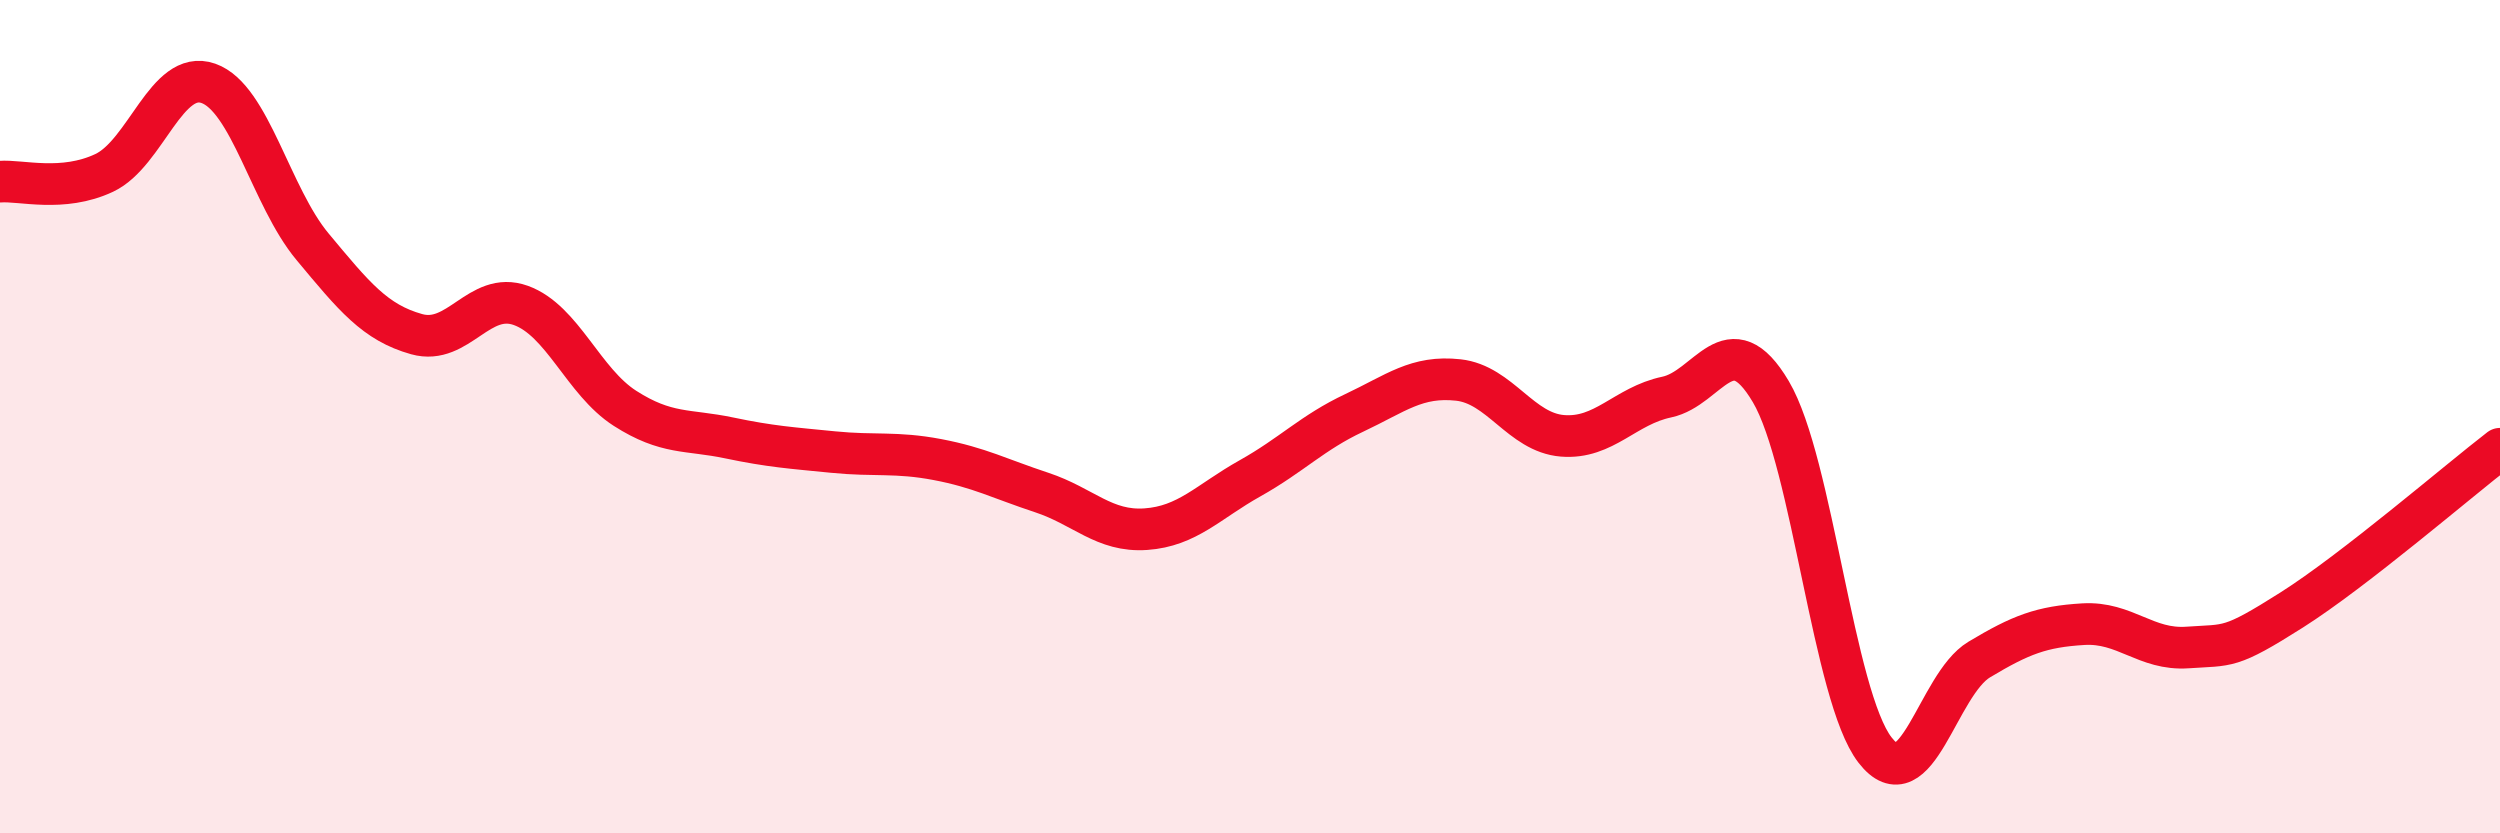
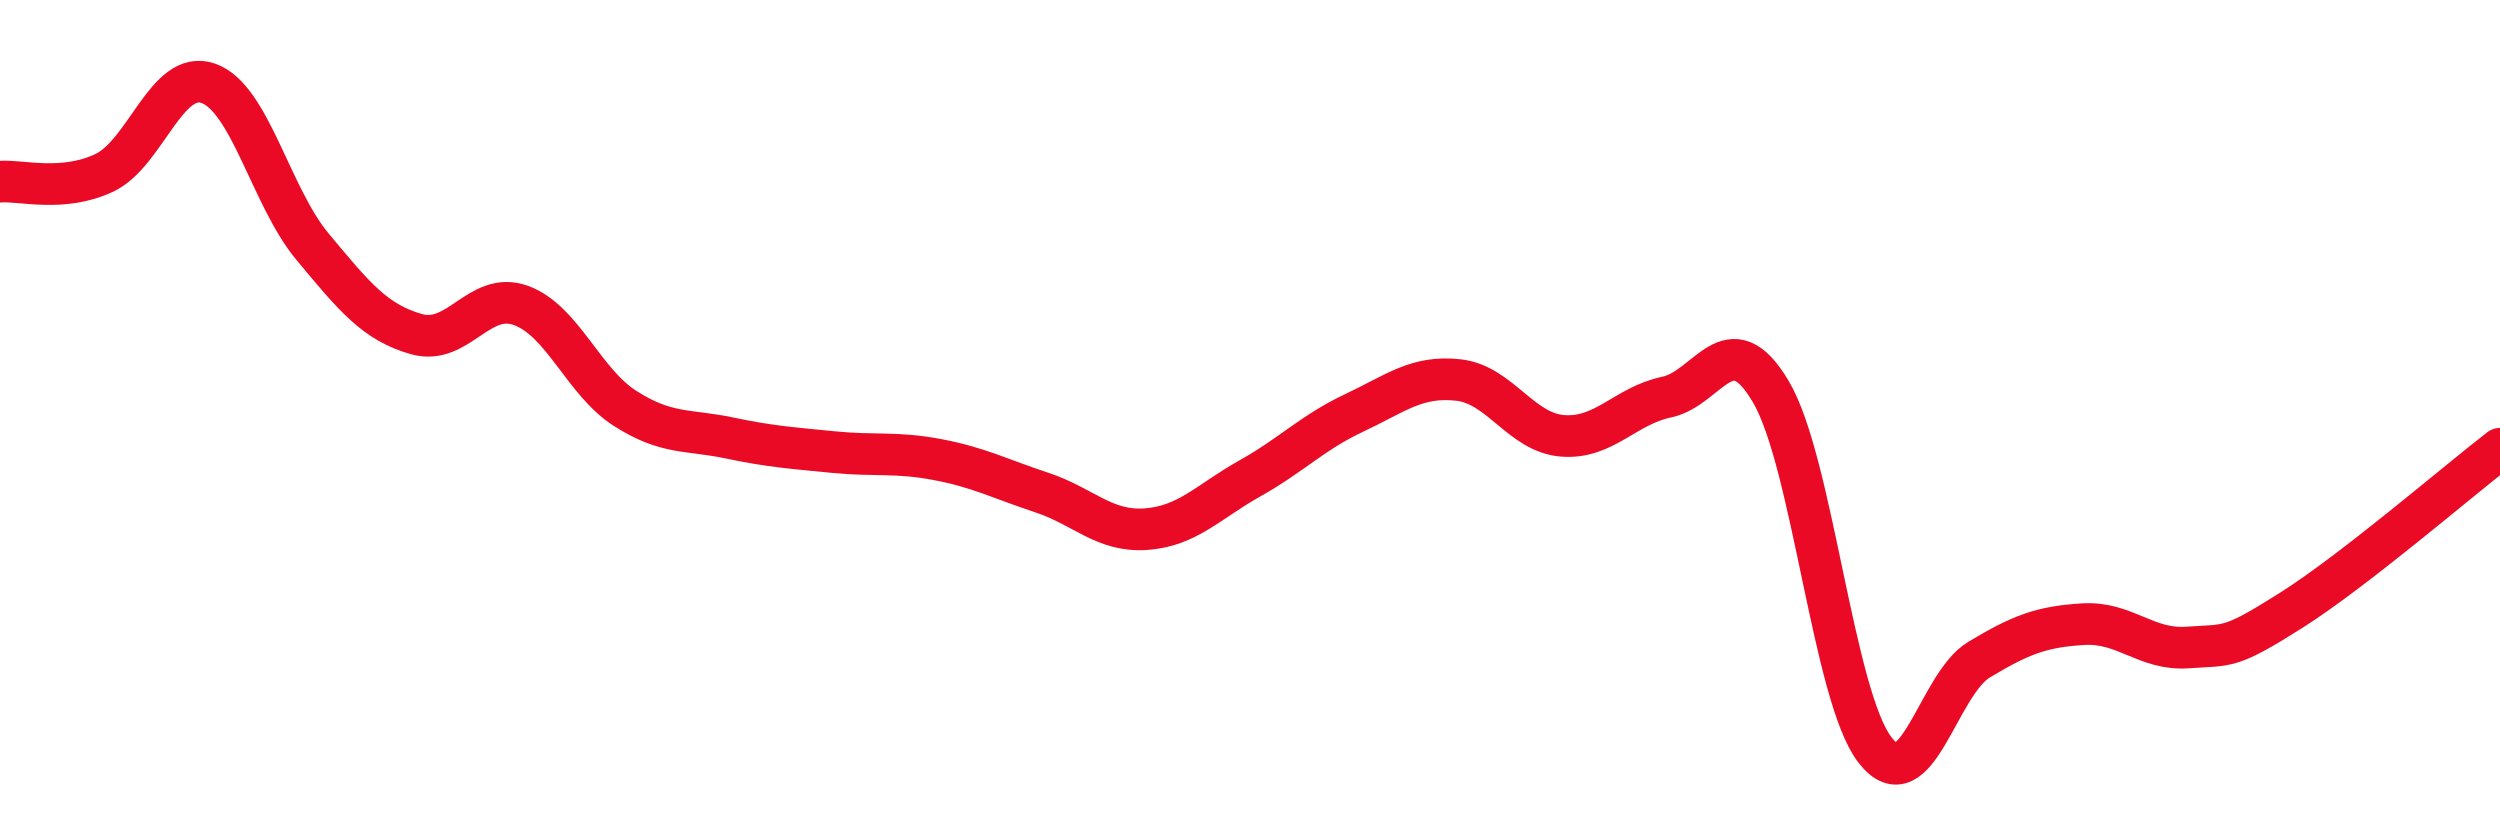
<svg xmlns="http://www.w3.org/2000/svg" width="60" height="20" viewBox="0 0 60 20">
-   <path d="M 0,4.36 C 0.5,4.32 1.5,4.62 2.5,4.15 C 3.5,3.68 4,1.65 5,2 C 6,2.35 6.5,4.72 7.5,5.92 C 8.5,7.12 9,7.74 10,8.02 C 11,8.3 11.5,6.97 12.5,7.33 C 13.5,7.69 14,9.16 15,9.8 C 16,10.44 16.5,10.3 17.5,10.51 C 18.5,10.72 19,10.75 20,10.85 C 21,10.95 21.5,10.84 22.5,11.03 C 23.5,11.22 24,11.49 25,11.82 C 26,12.15 26.5,12.77 27.5,12.7 C 28.5,12.63 29,12.04 30,11.48 C 31,10.92 31.5,10.38 32.5,9.91 C 33.5,9.44 34,9.01 35,9.12 C 36,9.23 36.5,10.38 37.5,10.46 C 38.5,10.54 39,9.74 40,9.53 C 41,9.32 41.5,7.71 42.5,9.4 C 43.5,11.09 44,16.71 45,18 C 46,19.29 46.5,16.43 47.5,15.83 C 48.5,15.23 49,15.04 50,14.98 C 51,14.92 51.5,15.61 52.5,15.54 C 53.5,15.47 53.5,15.59 55,14.64 C 56.5,13.69 59,11.54 60,10.77L60 20L0 20Z" fill="#EB0A25" opacity="0.1" stroke-linecap="round" stroke-linejoin="round" />
  <path d="M 0,4.36 C 0.5,4.32 1.5,4.62 2.5,4.15 C 3.5,3.68 4,1.65 5,2 C 6,2.35 6.5,4.72 7.5,5.92 C 8.5,7.12 9,7.74 10,8.02 C 11,8.3 11.5,6.97 12.5,7.33 C 13.5,7.69 14,9.16 15,9.8 C 16,10.44 16.5,10.3 17.5,10.51 C 18.5,10.72 19,10.75 20,10.85 C 21,10.95 21.5,10.84 22.5,11.03 C 23.5,11.22 24,11.49 25,11.82 C 26,12.15 26.5,12.77 27.5,12.7 C 28.5,12.63 29,12.04 30,11.48 C 31,10.92 31.5,10.38 32.5,9.91 C 33.5,9.44 34,9.01 35,9.12 C 36,9.23 36.5,10.38 37.5,10.46 C 38.5,10.54 39,9.74 40,9.53 C 41,9.32 41.5,7.71 42.5,9.4 C 43.5,11.09 44,16.71 45,18 C 46,19.29 46.5,16.43 47.5,15.83 C 48.5,15.23 49,15.04 50,14.98 C 51,14.92 51.5,15.61 52.5,15.54 C 53.5,15.47 53.5,15.59 55,14.64 C 56.5,13.69 59,11.54 60,10.77" stroke="#EB0A25" stroke-width="1" fill="none" stroke-linecap="round" stroke-linejoin="round" />
</svg>